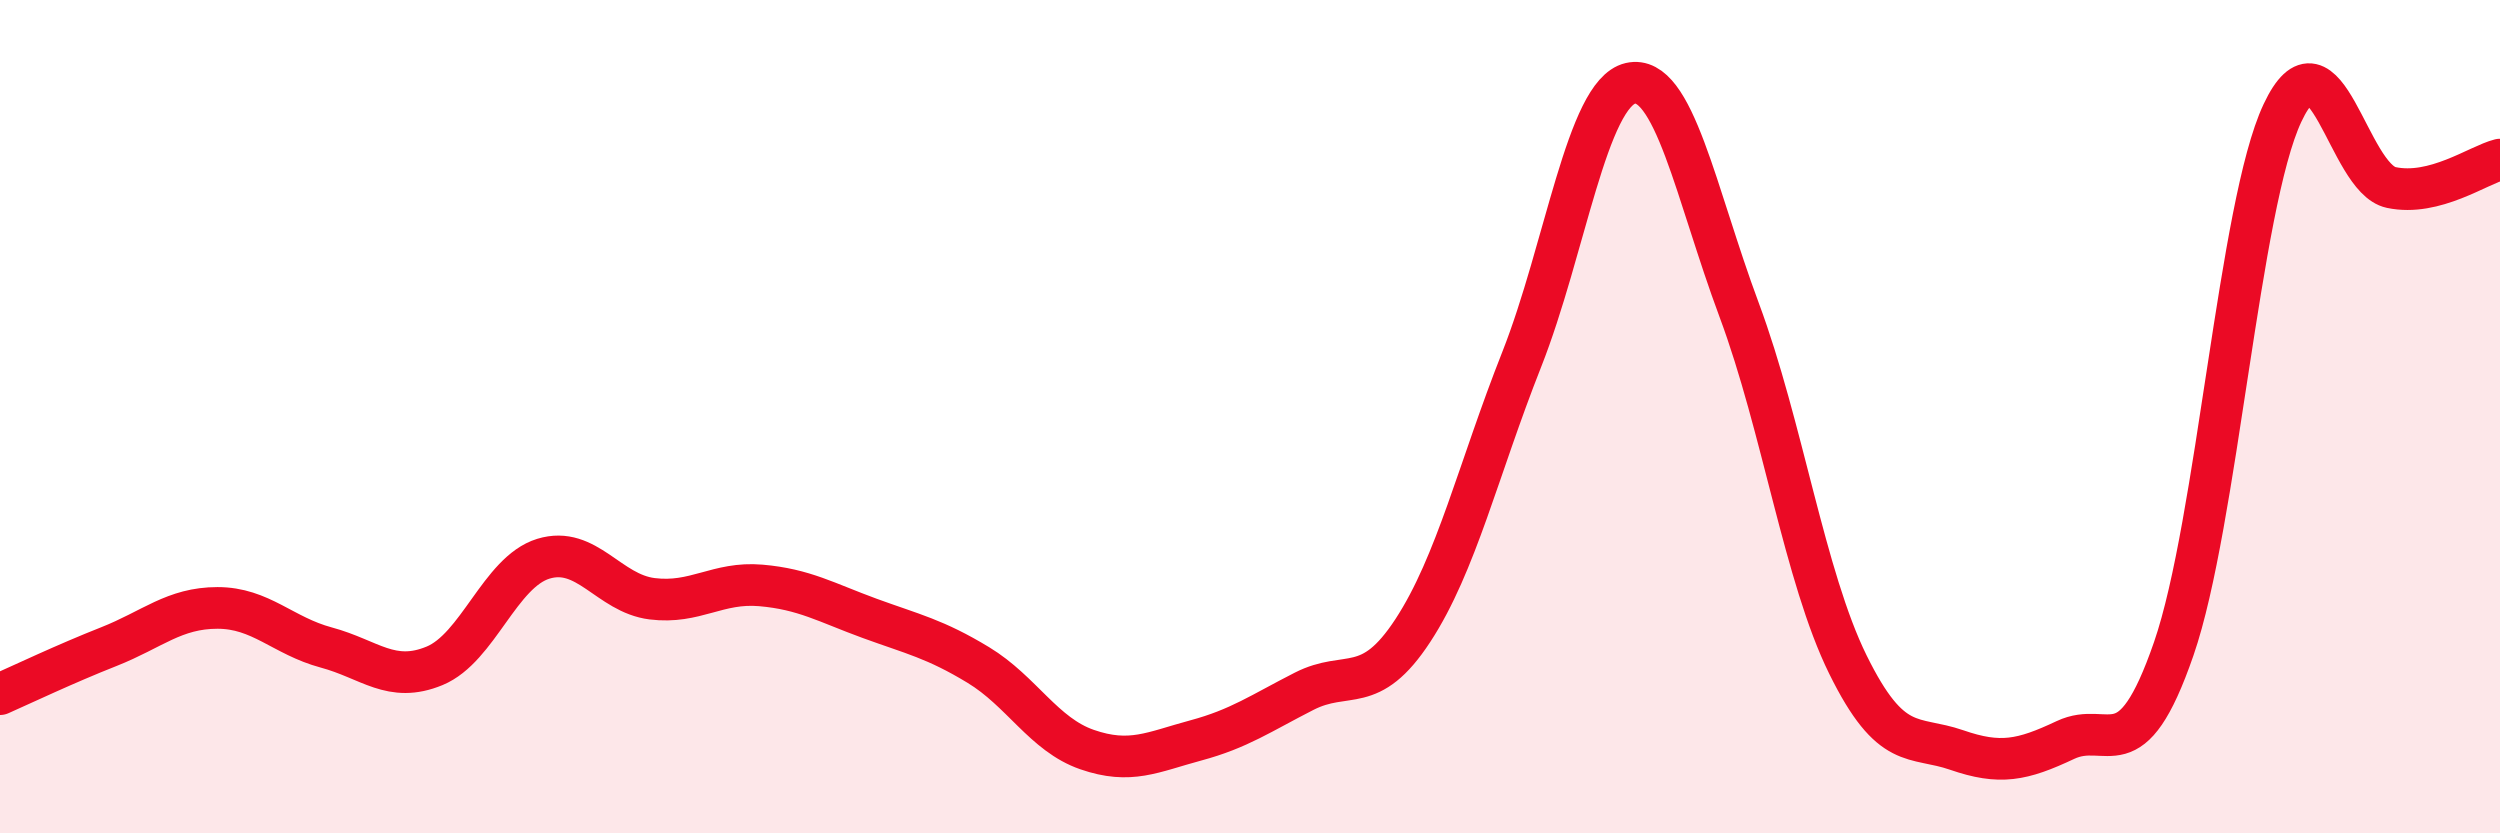
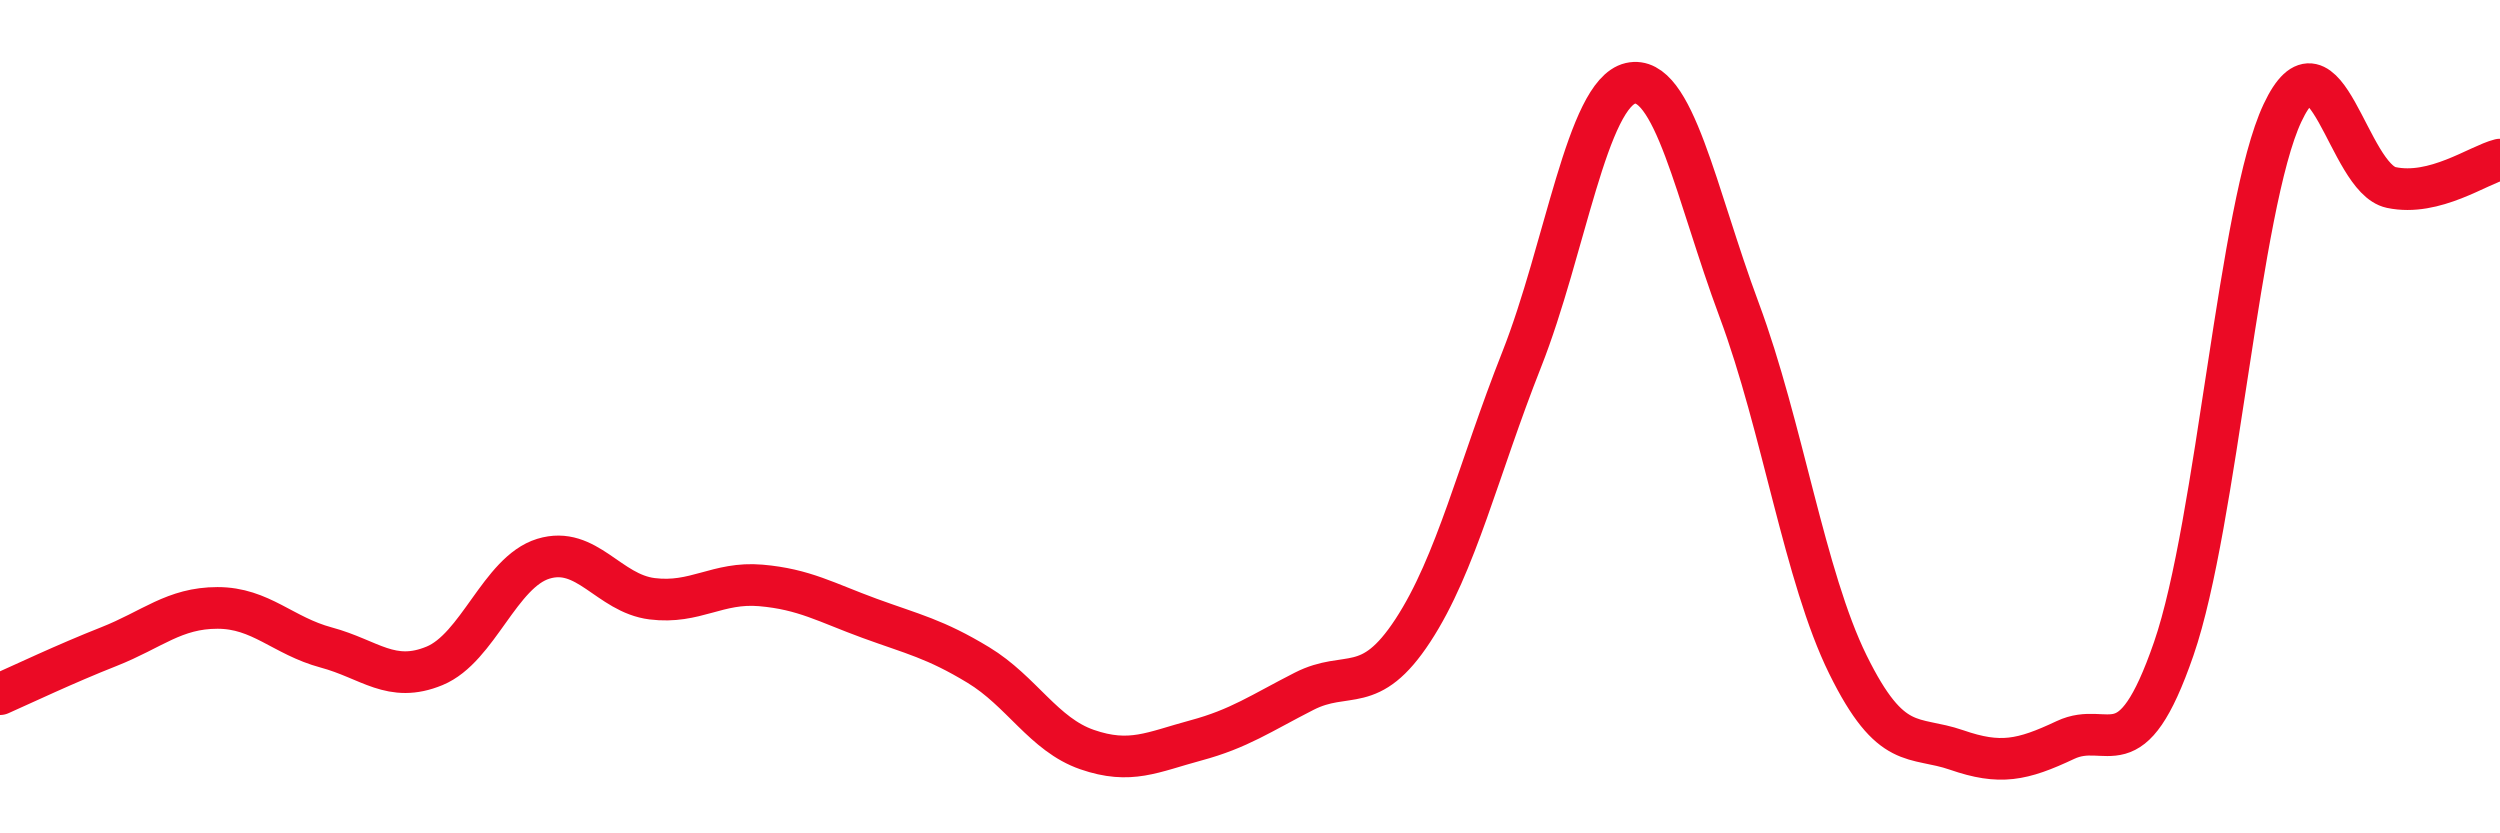
<svg xmlns="http://www.w3.org/2000/svg" width="60" height="20" viewBox="0 0 60 20">
-   <path d="M 0,16.66 C 0.52,16.43 1.57,15.93 2.61,15.52 C 3.65,15.11 4.18,14.59 5.22,14.59 C 6.26,14.59 6.79,15.26 7.83,15.54 C 8.87,15.82 9.39,16.41 10.43,15.98 C 11.47,15.55 12,13.73 13.04,13.41 C 14.08,13.09 14.61,14.24 15.65,14.37 C 16.69,14.5 17.22,13.96 18.26,14.05 C 19.3,14.14 19.83,14.46 20.87,14.84 C 21.91,15.22 22.44,15.33 23.48,15.96 C 24.52,16.59 25.05,17.63 26.09,17.99 C 27.13,18.35 27.66,18.05 28.7,17.77 C 29.74,17.49 30.26,17.12 31.3,16.59 C 32.34,16.06 32.87,16.72 33.91,15.13 C 34.95,13.54 35.48,11.26 36.52,8.63 C 37.56,6 38.09,2.24 39.13,2 C 40.17,1.76 40.7,4.65 41.74,7.44 C 42.78,10.23 43.31,13.84 44.35,15.95 C 45.39,18.06 45.92,17.64 46.96,18 C 48,18.36 48.53,18.25 49.57,17.76 C 50.61,17.27 51.13,18.58 52.17,15.57 C 53.21,12.56 53.74,4.92 54.78,2.71 C 55.82,0.5 56.35,4.28 57.39,4.5 C 58.43,4.72 59.48,3.96 60,3.83L60 20L0 20Z" fill="#EB0A25" opacity="0.1" stroke-linecap="round" stroke-linejoin="round" />
  <path d="M 0,16.66 C 0.52,16.43 1.57,15.93 2.61,15.52 C 3.65,15.11 4.18,14.59 5.22,14.59 C 6.26,14.59 6.79,15.26 7.83,15.54 C 8.87,15.82 9.39,16.41 10.43,15.98 C 11.47,15.55 12,13.73 13.04,13.41 C 14.08,13.09 14.61,14.24 15.65,14.37 C 16.69,14.5 17.22,13.96 18.26,14.05 C 19.3,14.14 19.83,14.46 20.87,14.84 C 21.91,15.22 22.44,15.33 23.48,15.96 C 24.52,16.59 25.05,17.63 26.09,17.99 C 27.13,18.35 27.66,18.05 28.7,17.77 C 29.74,17.49 30.26,17.12 31.3,16.59 C 32.34,16.06 32.87,16.72 33.91,15.13 C 34.95,13.54 35.48,11.26 36.52,8.63 C 37.56,6 38.09,2.24 39.13,2 C 40.17,1.76 40.7,4.65 41.74,7.44 C 42.78,10.23 43.31,13.84 44.35,15.95 C 45.39,18.06 45.92,17.64 46.96,18 C 48,18.36 48.53,18.25 49.57,17.76 C 50.61,17.27 51.13,18.58 52.17,15.57 C 53.21,12.56 53.74,4.92 54.78,2.71 C 55.82,0.5 56.35,4.28 57.39,4.5 C 58.43,4.72 59.48,3.96 60,3.83" stroke="#EB0A25" stroke-width="1" fill="none" stroke-linecap="round" stroke-linejoin="round" />
</svg>